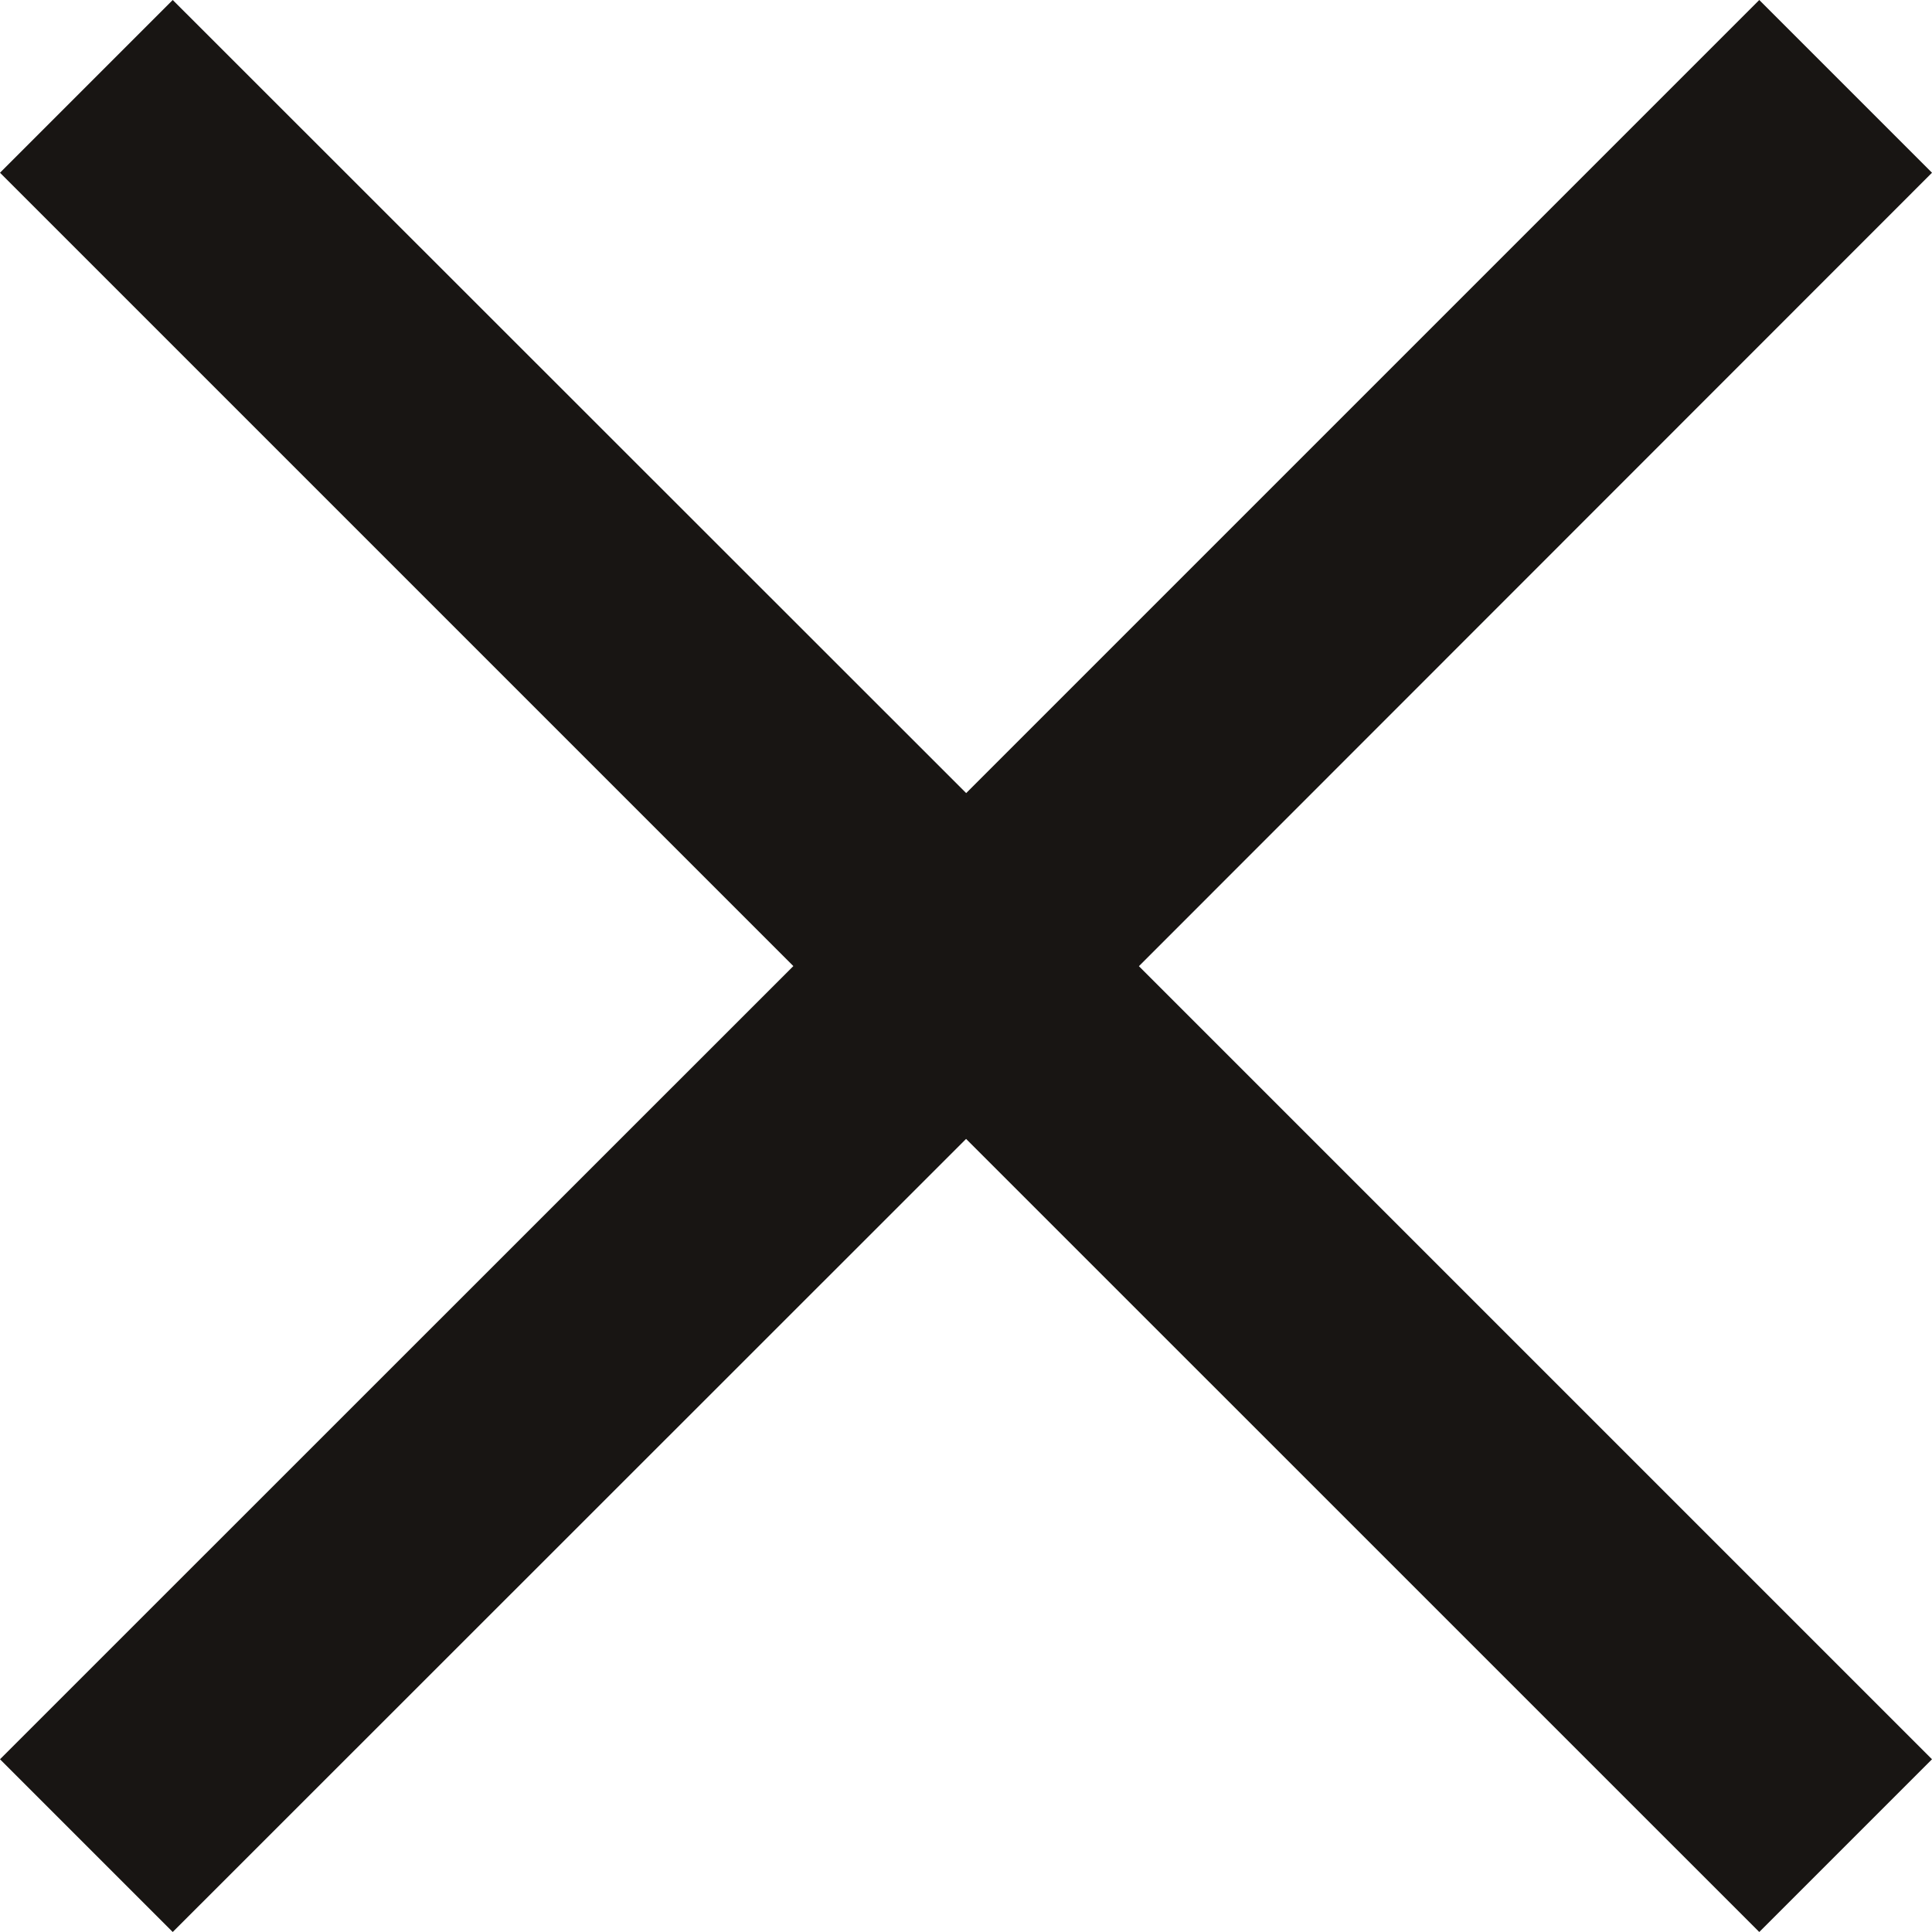
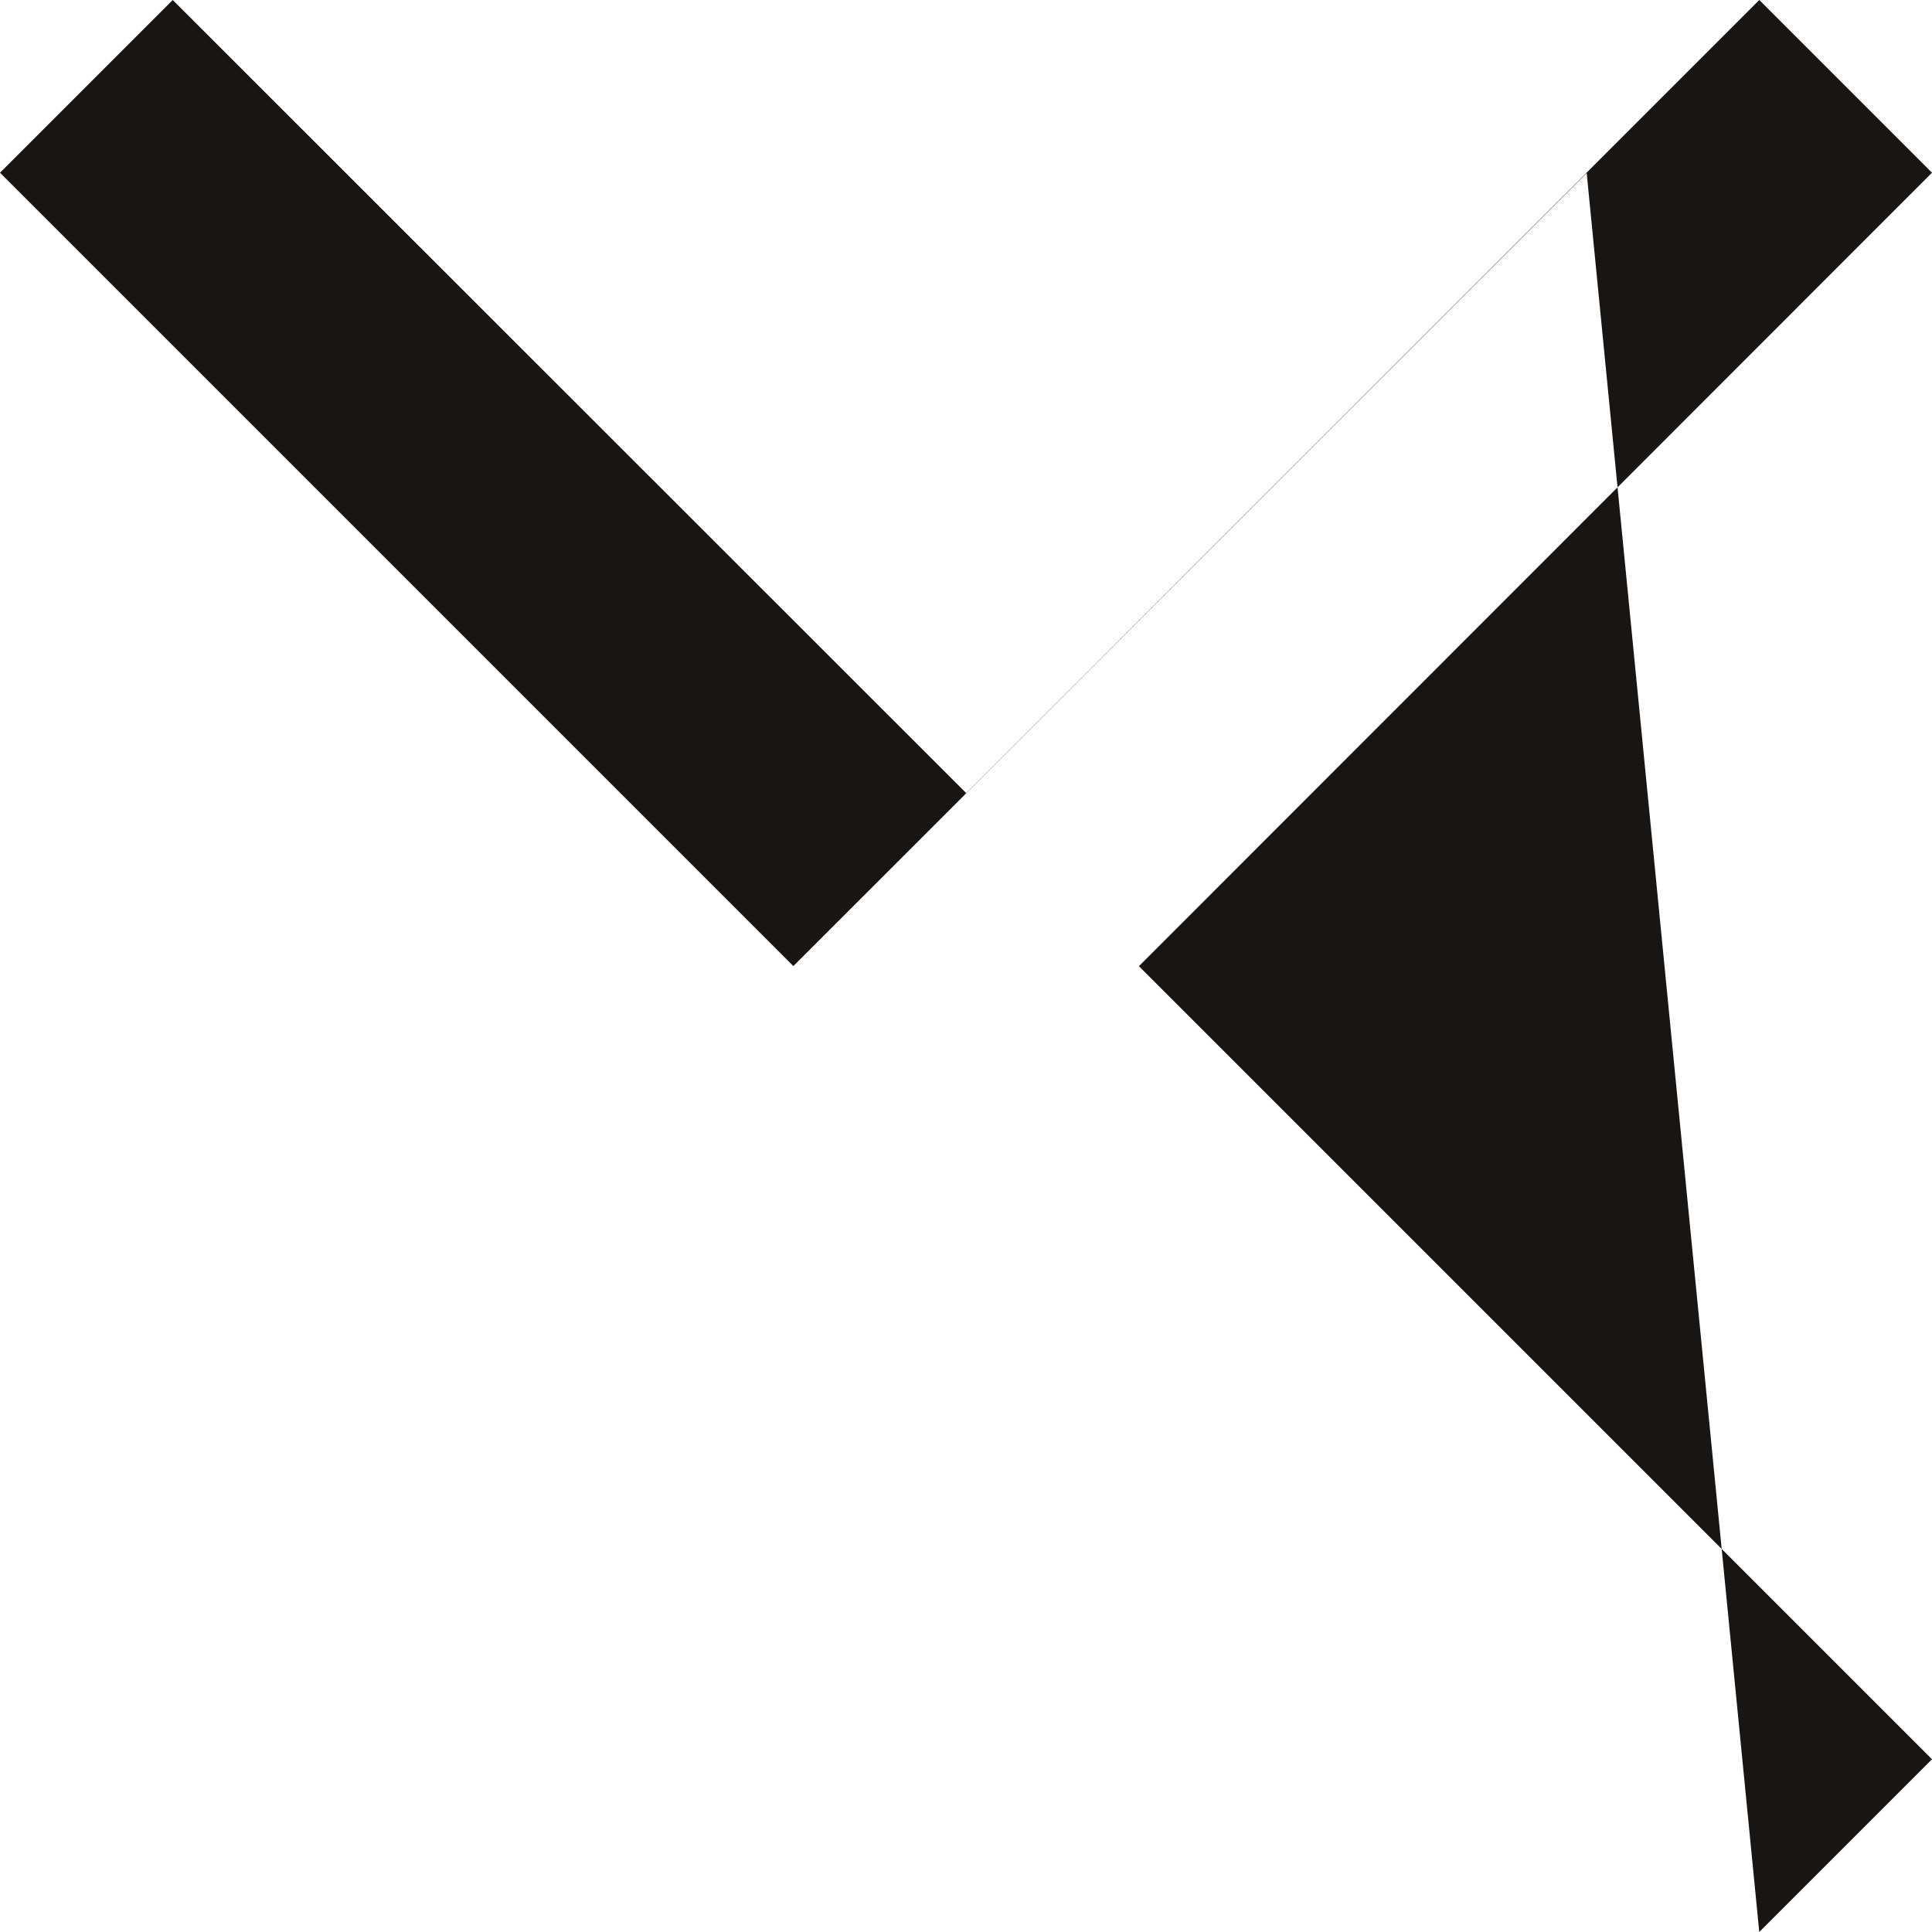
<svg xmlns="http://www.w3.org/2000/svg" fill="none" viewBox="0 0 22 22">
-   <path fill="#181513" d="M22 1.967 20.033 0l-9.031 9.031L1.967 0 0 1.967l9.034 9.034L0 20.033 1.967 22l9.034-9.031L20.033 22 22 20.033l-9.031-9.031L22 1.967Z" />
+   <path fill="#181513" d="M22 1.967 20.033 0l-9.031 9.031L1.967 0 0 1.967l9.034 9.034l9.034-9.031L20.033 22 22 20.033l-9.031-9.031L22 1.967Z" />
</svg>